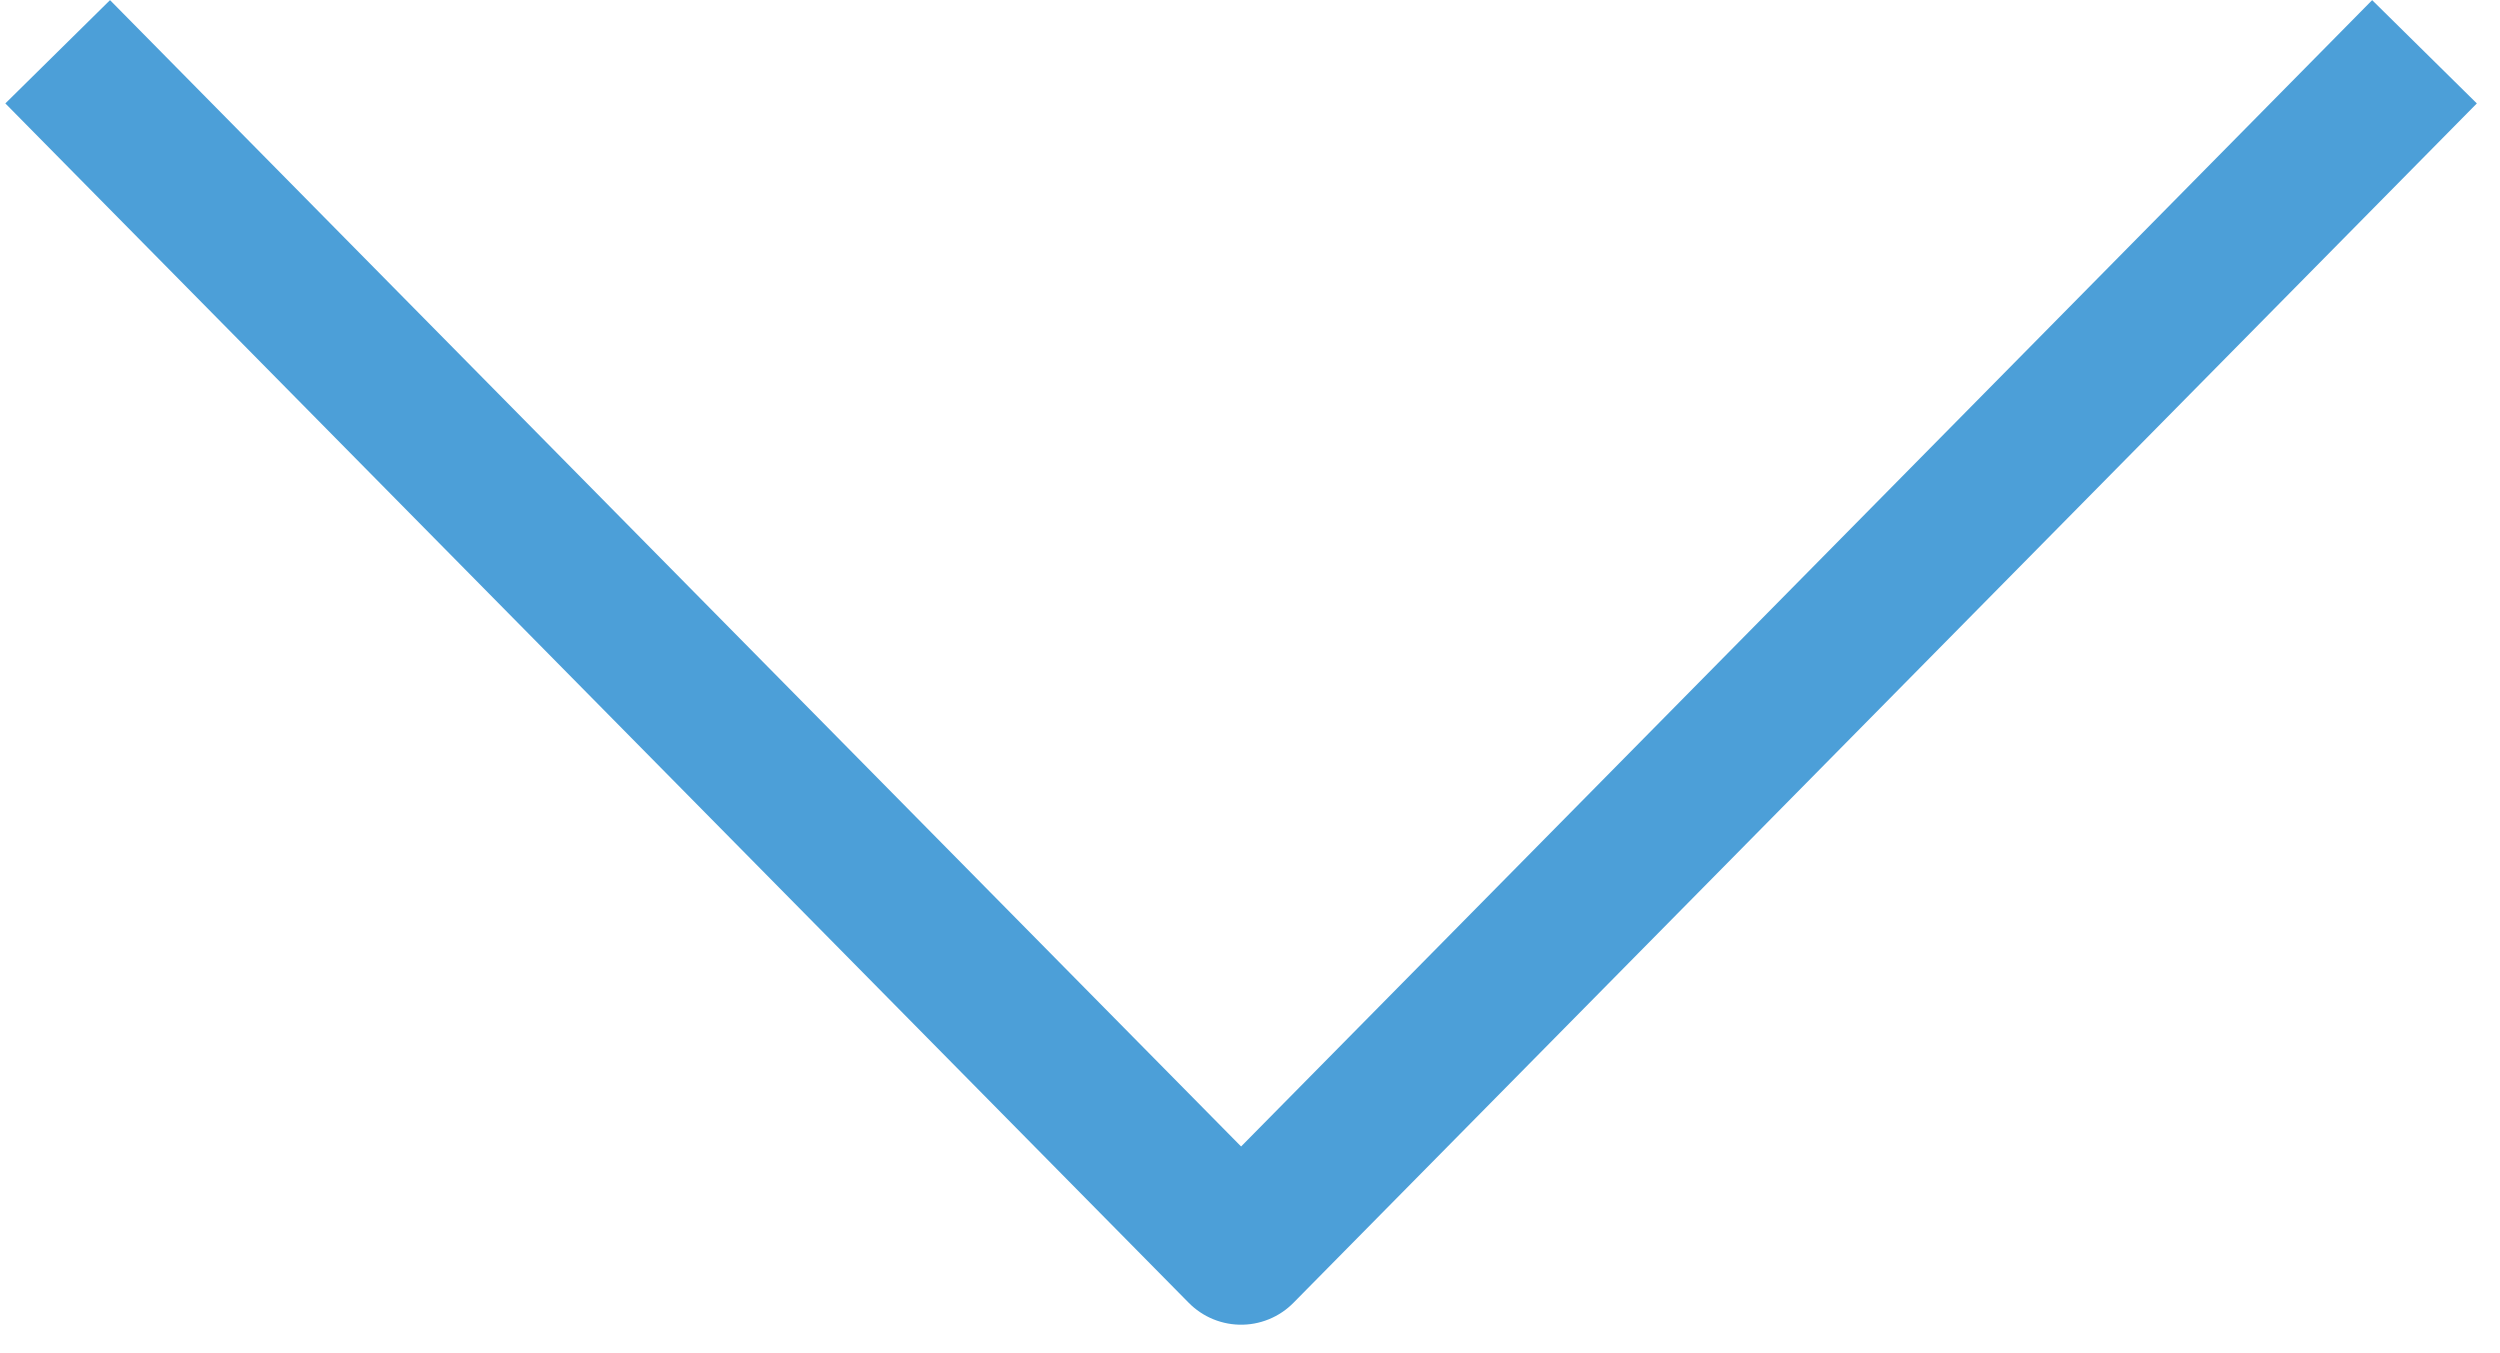
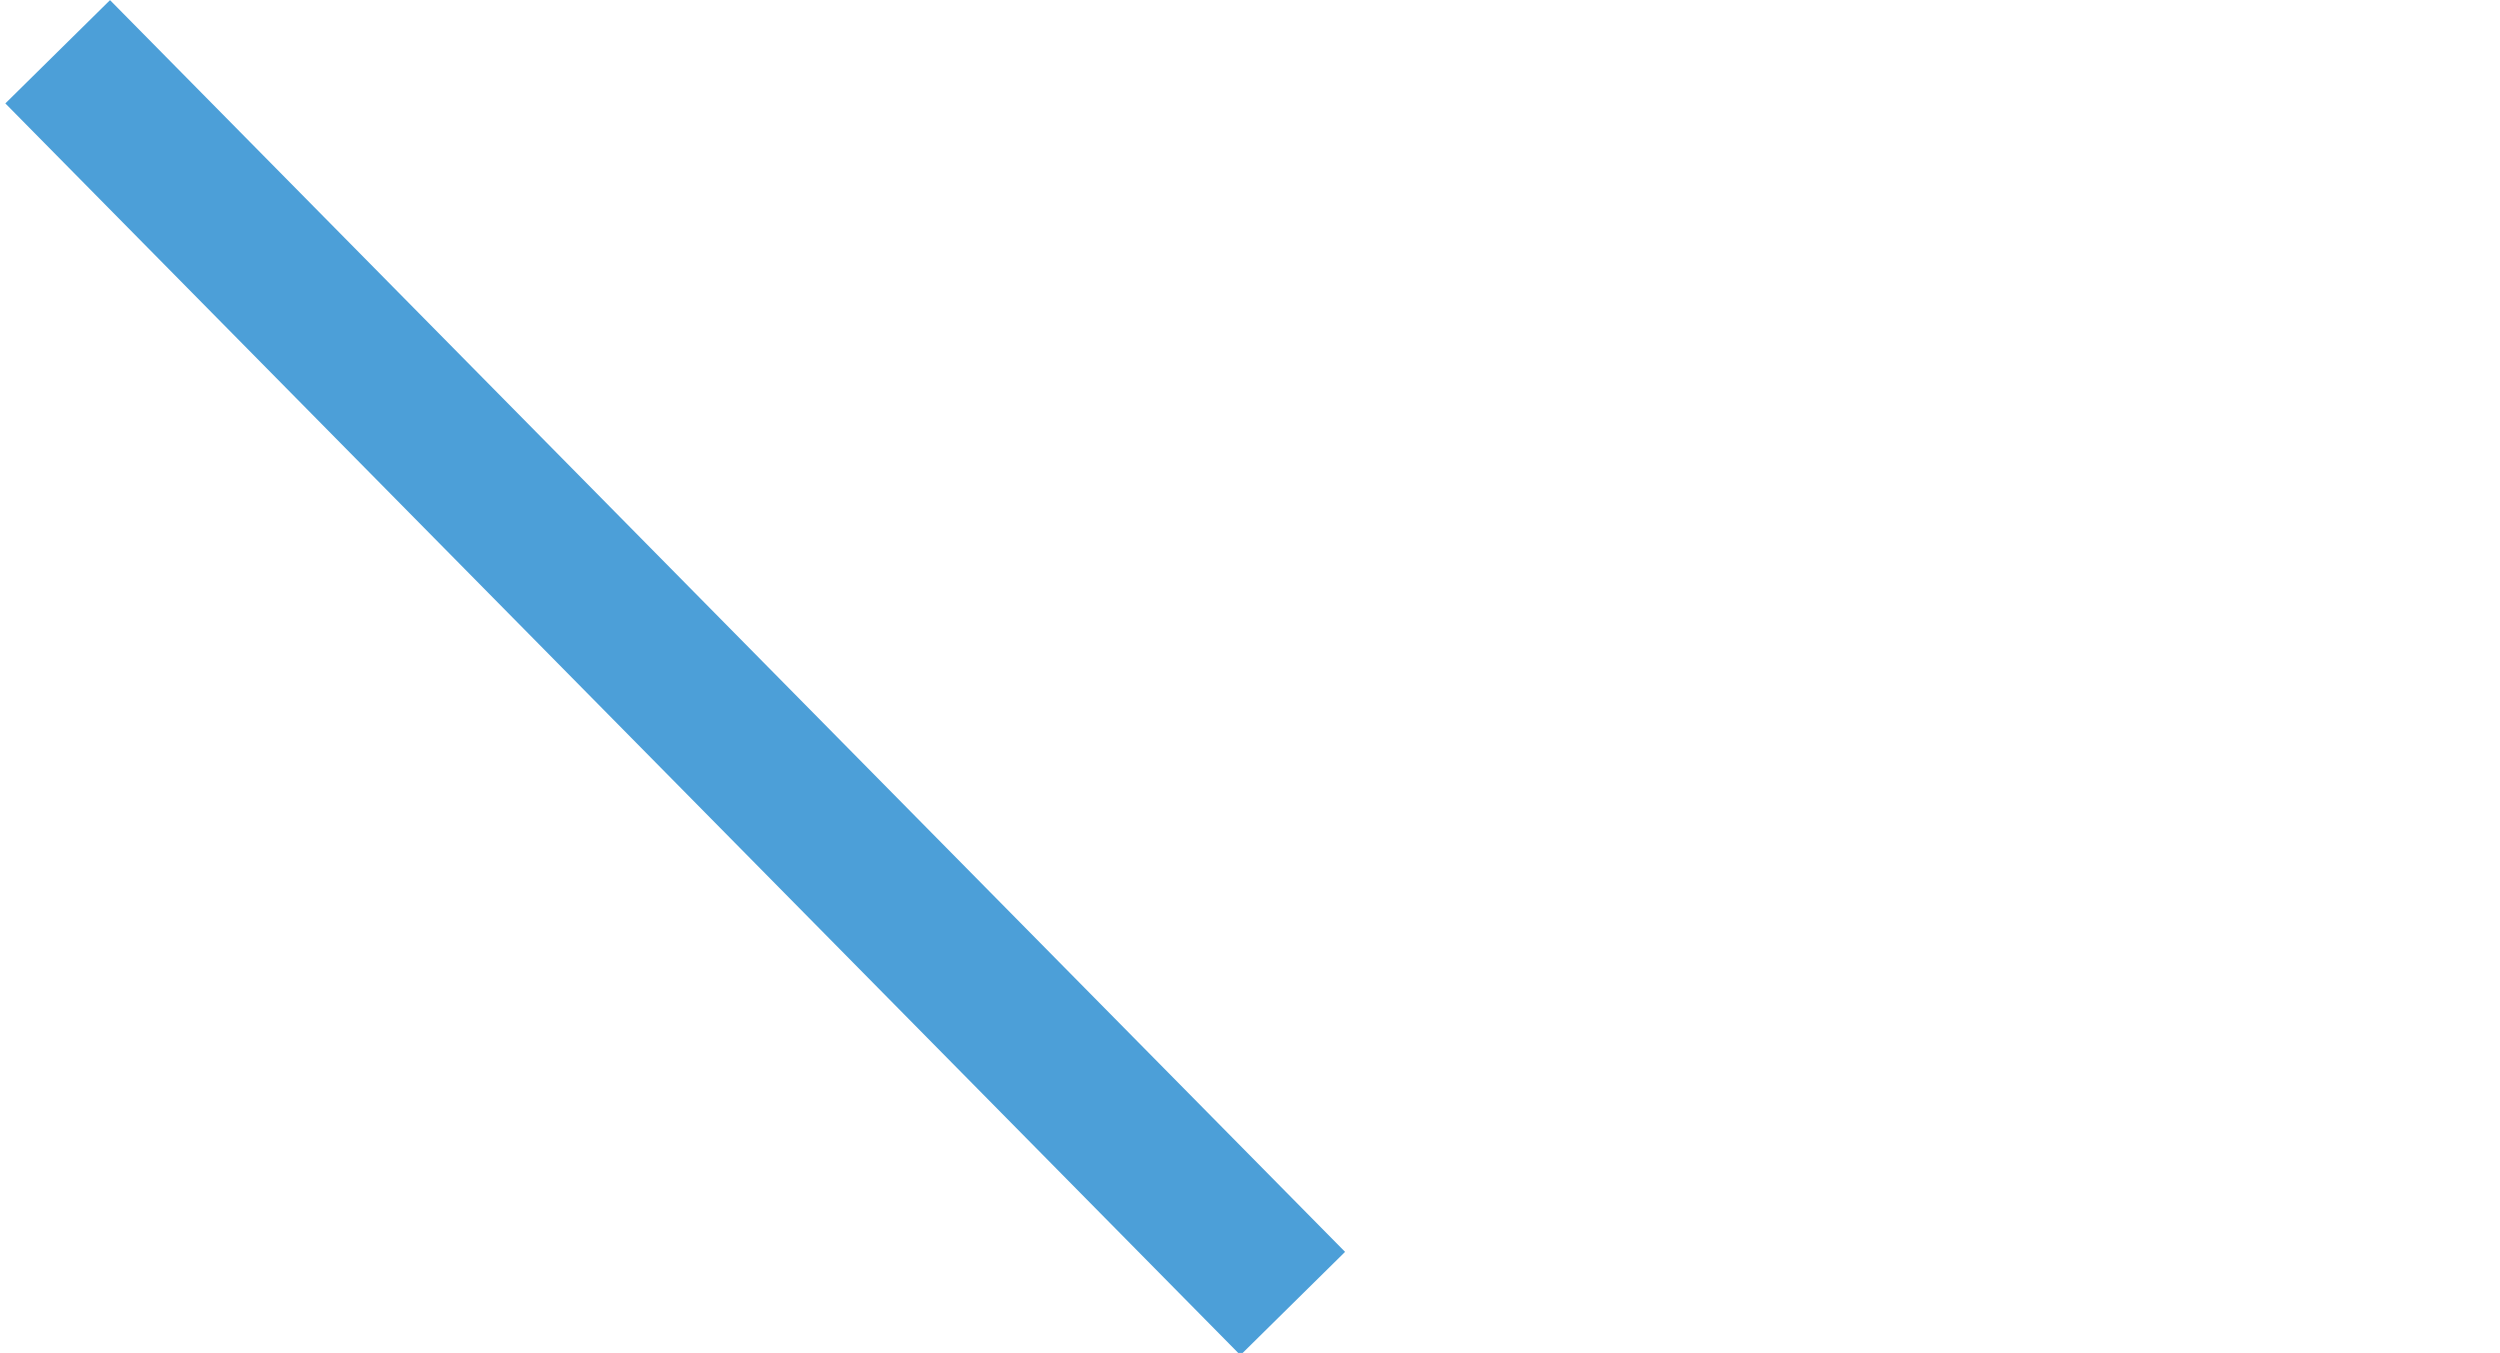
<svg xmlns="http://www.w3.org/2000/svg" width="85" height="46" viewBox="0 0 85 46" fill="none">
-   <path d="M3.717 3.54L42.197 42.54L80.677 3.54" stroke="#4C9FD8" stroke-width="5" stroke-linecap="square" stroke-linejoin="round" />
+   <path d="M3.717 3.54L42.197 42.54" stroke="#4C9FD8" stroke-width="5" stroke-linecap="square" stroke-linejoin="round" />
</svg>